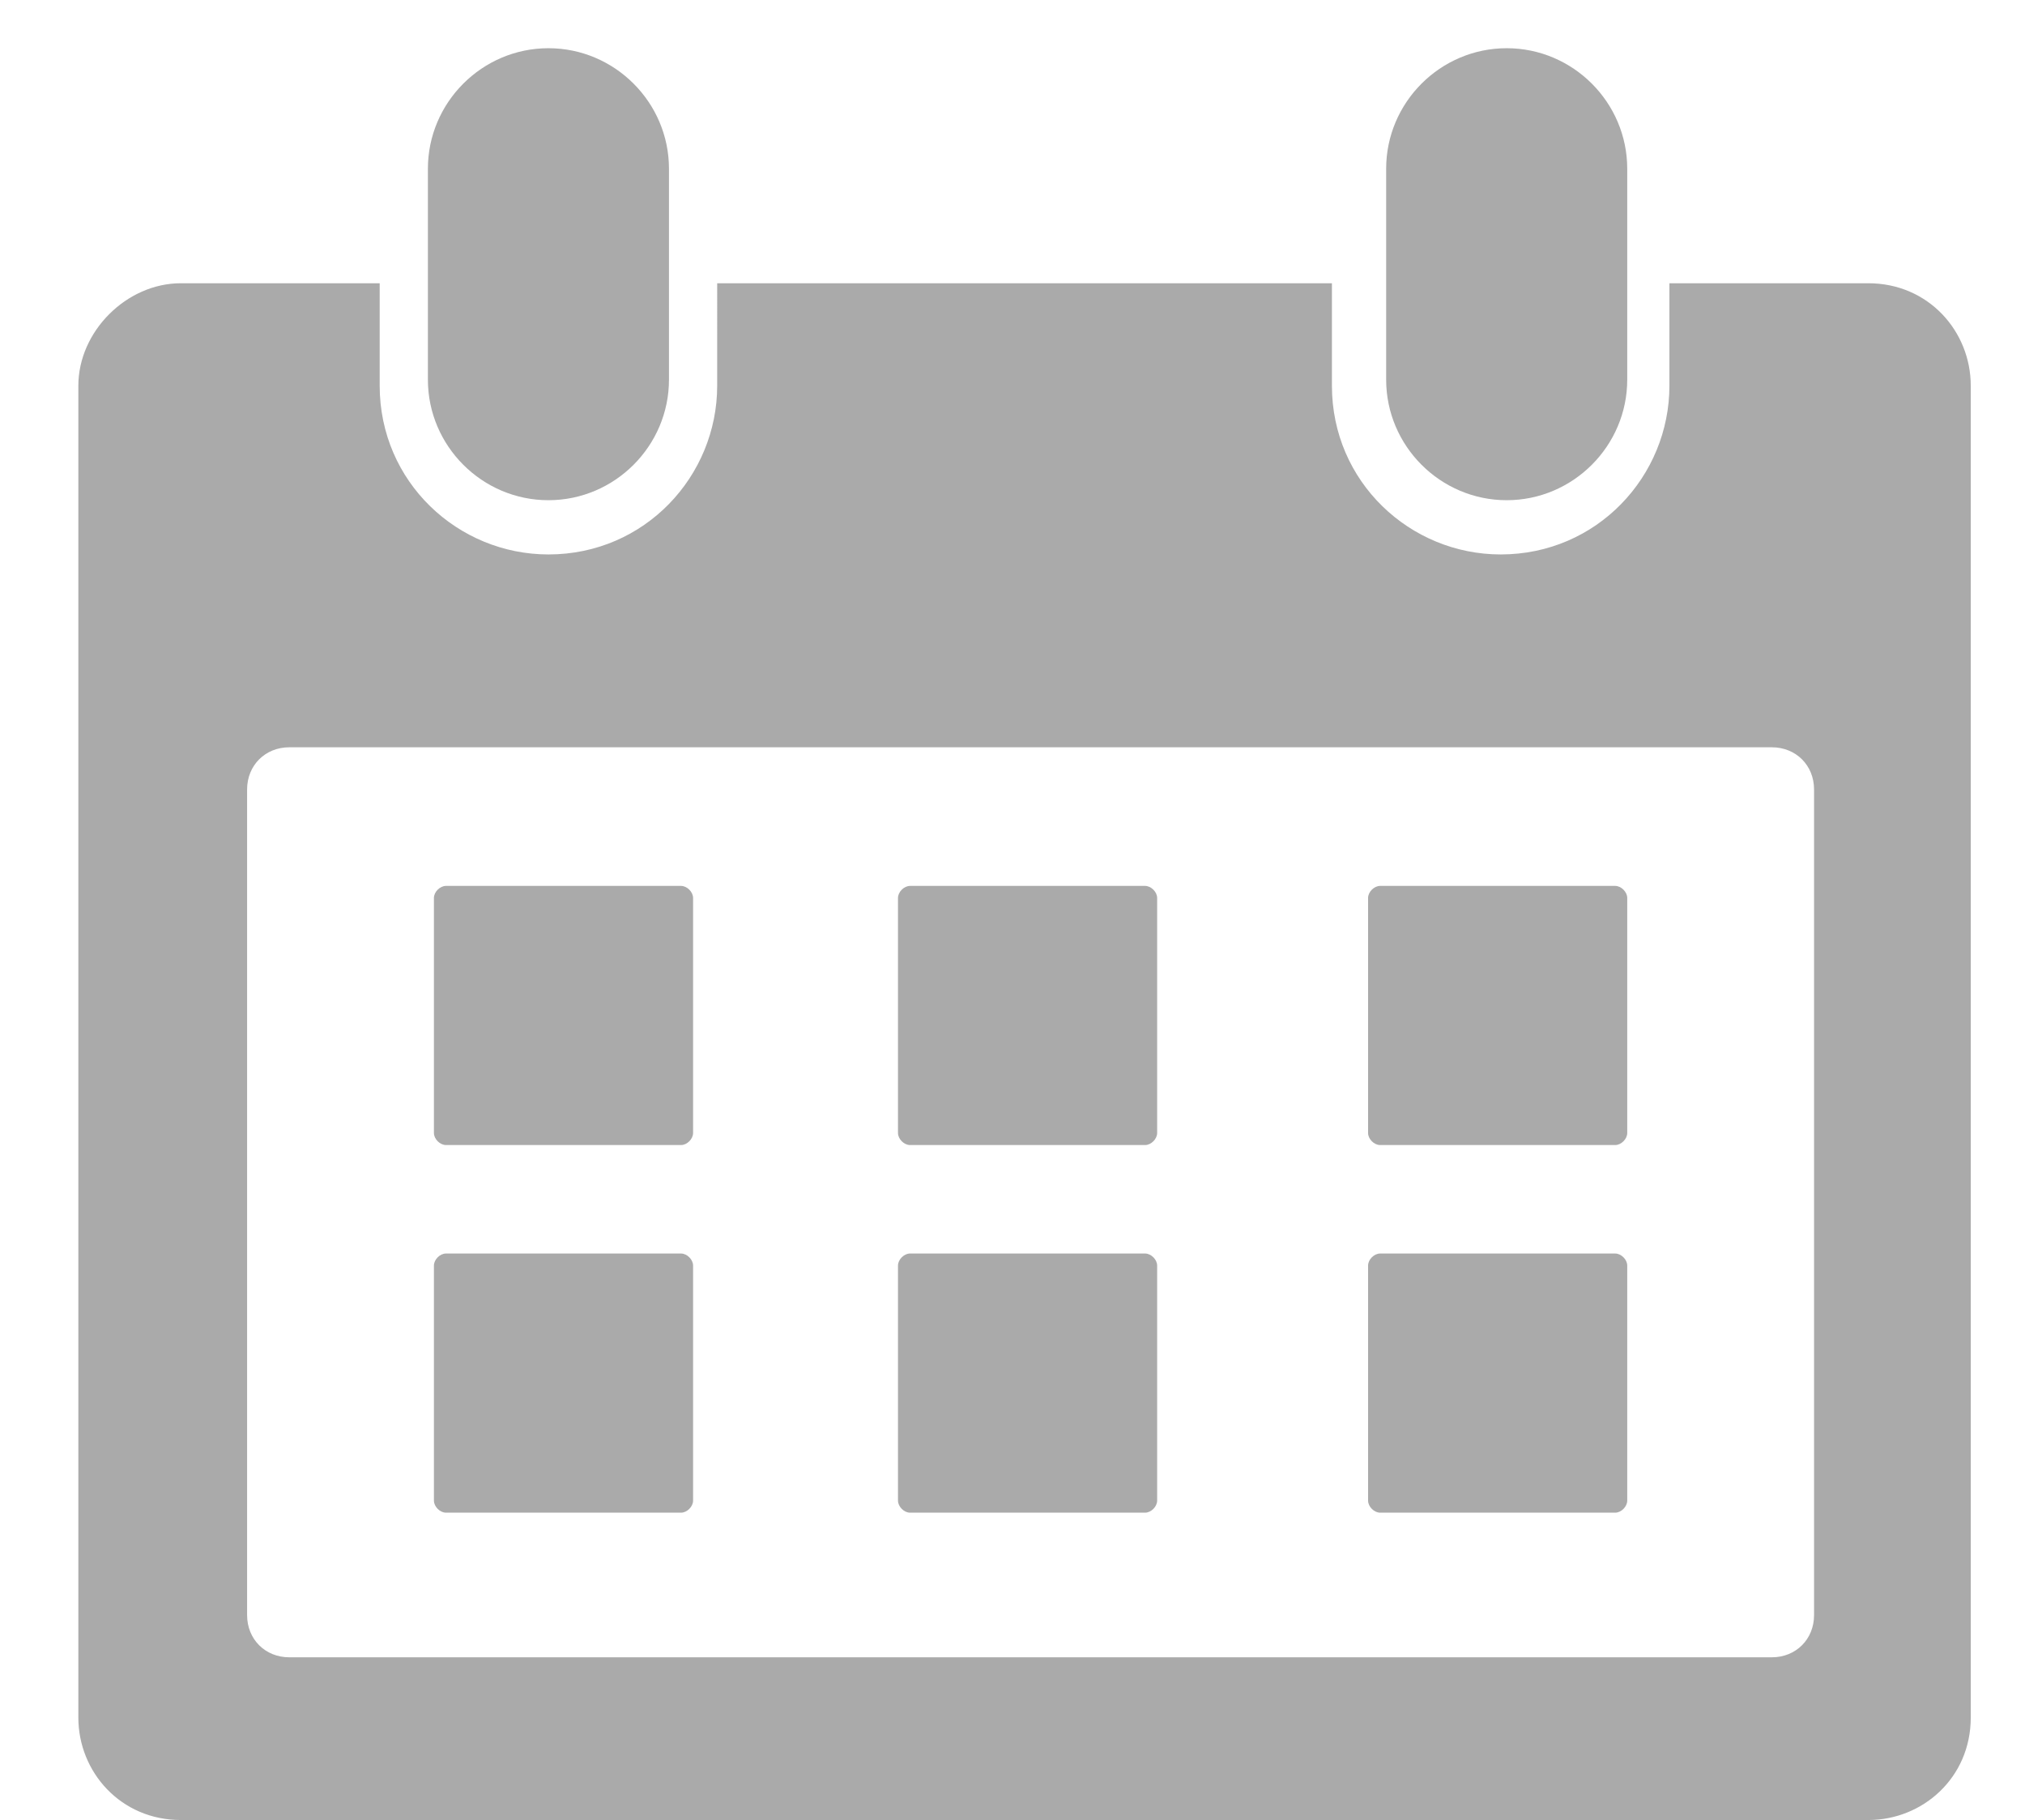
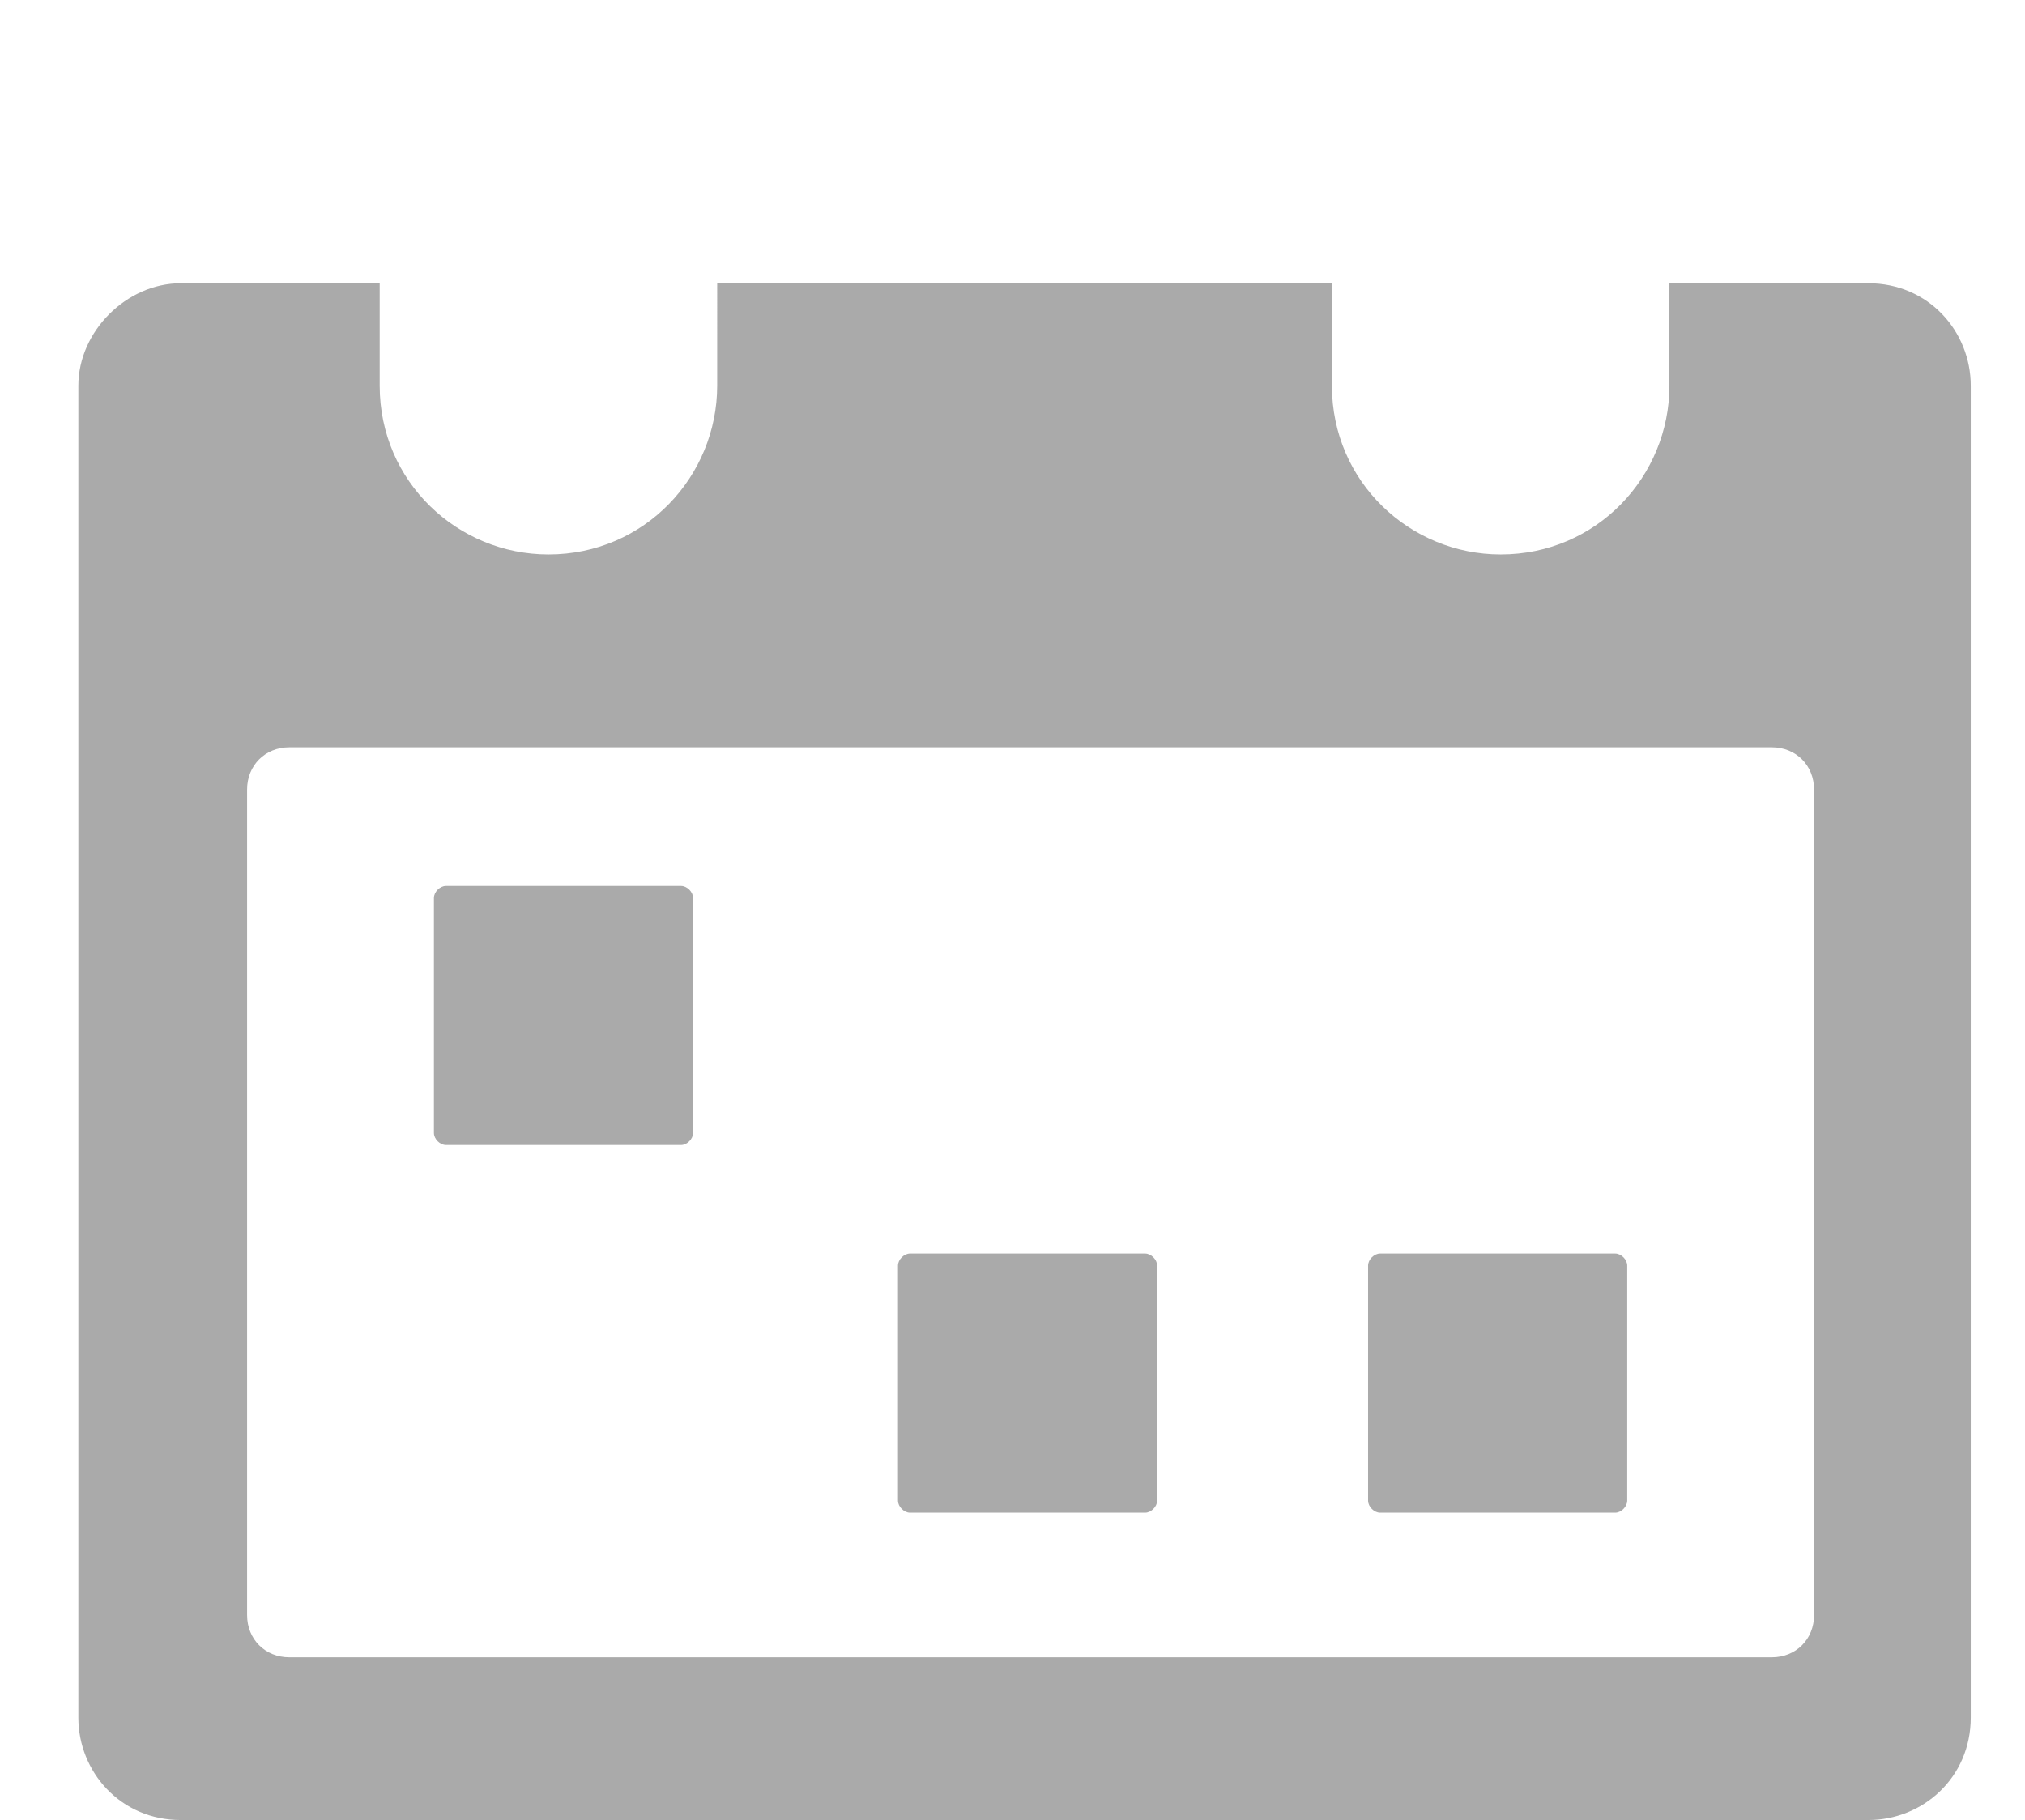
<svg xmlns="http://www.w3.org/2000/svg" version="1.1" id="Ebene_7" x="0px" y="0px" viewBox="0 0 33.6 30.2" style="enable-background:new 0 0 33.6 30.2;" xml:space="preserve">
  <style type="text/css">
	.st0{fill-rule:evenodd;clip-rule:evenodd;fill:#AAAAAA;}
</style>
  <g>
    <path class="st0" d="M4.8,12.4h24.6c0.4,0,0.7,0.3,0.7,0.7v13.7c0,0.4-0.3,0.7-0.7,0.7H4.8c-0.4,0-0.7-0.3-0.7-0.7V13.1   C4.1,12.7,4.4,12.4,4.8,12.4 M3,4.7h3.3v1.7c0,1.6,1.3,2.8,2.8,2.8c1.6,0,2.8-1.3,2.8-2.8V4.7h10.2v1.7c0,1.6,1.3,2.8,2.8,2.8   c1.6,0,2.8-1.3,2.8-2.8V4.7h3.3c1,0,1.7,0.8,1.7,1.7v22.1c0,1-0.8,1.7-1.7,1.7H3c-1,0-1.7-0.8-1.7-1.7V6.4C1.3,5.5,2.1,4.7,3,4.7z" />
    <path class="st0" d="M7.4,14.7h3.9c0.1,0,0.2,0.1,0.2,0.2v3.9c0,0.1-0.1,0.2-0.2,0.2H7.4c-0.1,0-0.2-0.1-0.2-0.2v-3.9   C7.2,14.8,7.3,14.7,7.4,14.7" />
-     <path class="st0" d="M15.1,14.7H19c0.1,0,0.2,0.1,0.2,0.2v3.9c0,0.1-0.1,0.2-0.2,0.2h-3.9c-0.1,0-0.2-0.1-0.2-0.2v-3.9   C14.9,14.8,15,14.7,15.1,14.7" />
-     <path class="st0" d="M22.9,14.7h3.9c0.1,0,0.2,0.1,0.2,0.2v3.9c0,0.1-0.1,0.2-0.2,0.2h-3.9c-0.1,0-0.2-0.1-0.2-0.2v-3.9   C22.7,14.8,22.8,14.7,22.9,14.7" />
-     <path class="st0" d="M7.4,20.8h3.9c0.1,0,0.2,0.1,0.2,0.2v3.9c0,0.1-0.1,0.2-0.2,0.2H7.4c-0.1,0-0.2-0.1-0.2-0.2V21   C7.2,20.9,7.3,20.8,7.4,20.8" />
    <path class="st0" d="M15.1,20.8H19c0.1,0,0.2,0.1,0.2,0.2v3.9c0,0.1-0.1,0.2-0.2,0.2h-3.9c-0.1,0-0.2-0.1-0.2-0.2V21   C14.9,20.9,15,20.8,15.1,20.8" />
    <path class="st0" d="M22.9,20.8h3.9c0.1,0,0.2,0.1,0.2,0.2v3.9c0,0.1-0.1,0.2-0.2,0.2h-3.9c-0.1,0-0.2-0.1-0.2-0.2V21   C22.7,20.9,22.8,20.8,22.9,20.8" />
-     <path class="st0" d="M9.1,0.8L9.1,0.8c1.1,0,2,0.9,2,2v3.5c0,1.1-0.9,2-2,2s-2-0.9-2-2V2.8C7.1,1.7,8,0.8,9.1,0.8" />
-     <path class="st0" d="M25,0.8L25,0.8c1.1,0,2,0.9,2,2v3.5c0,1.1-0.9,2-2,2c-1.1,0-2-0.9-2-2V2.8C23,1.7,23.9,0.8,25,0.8" />
  </g>
</svg>